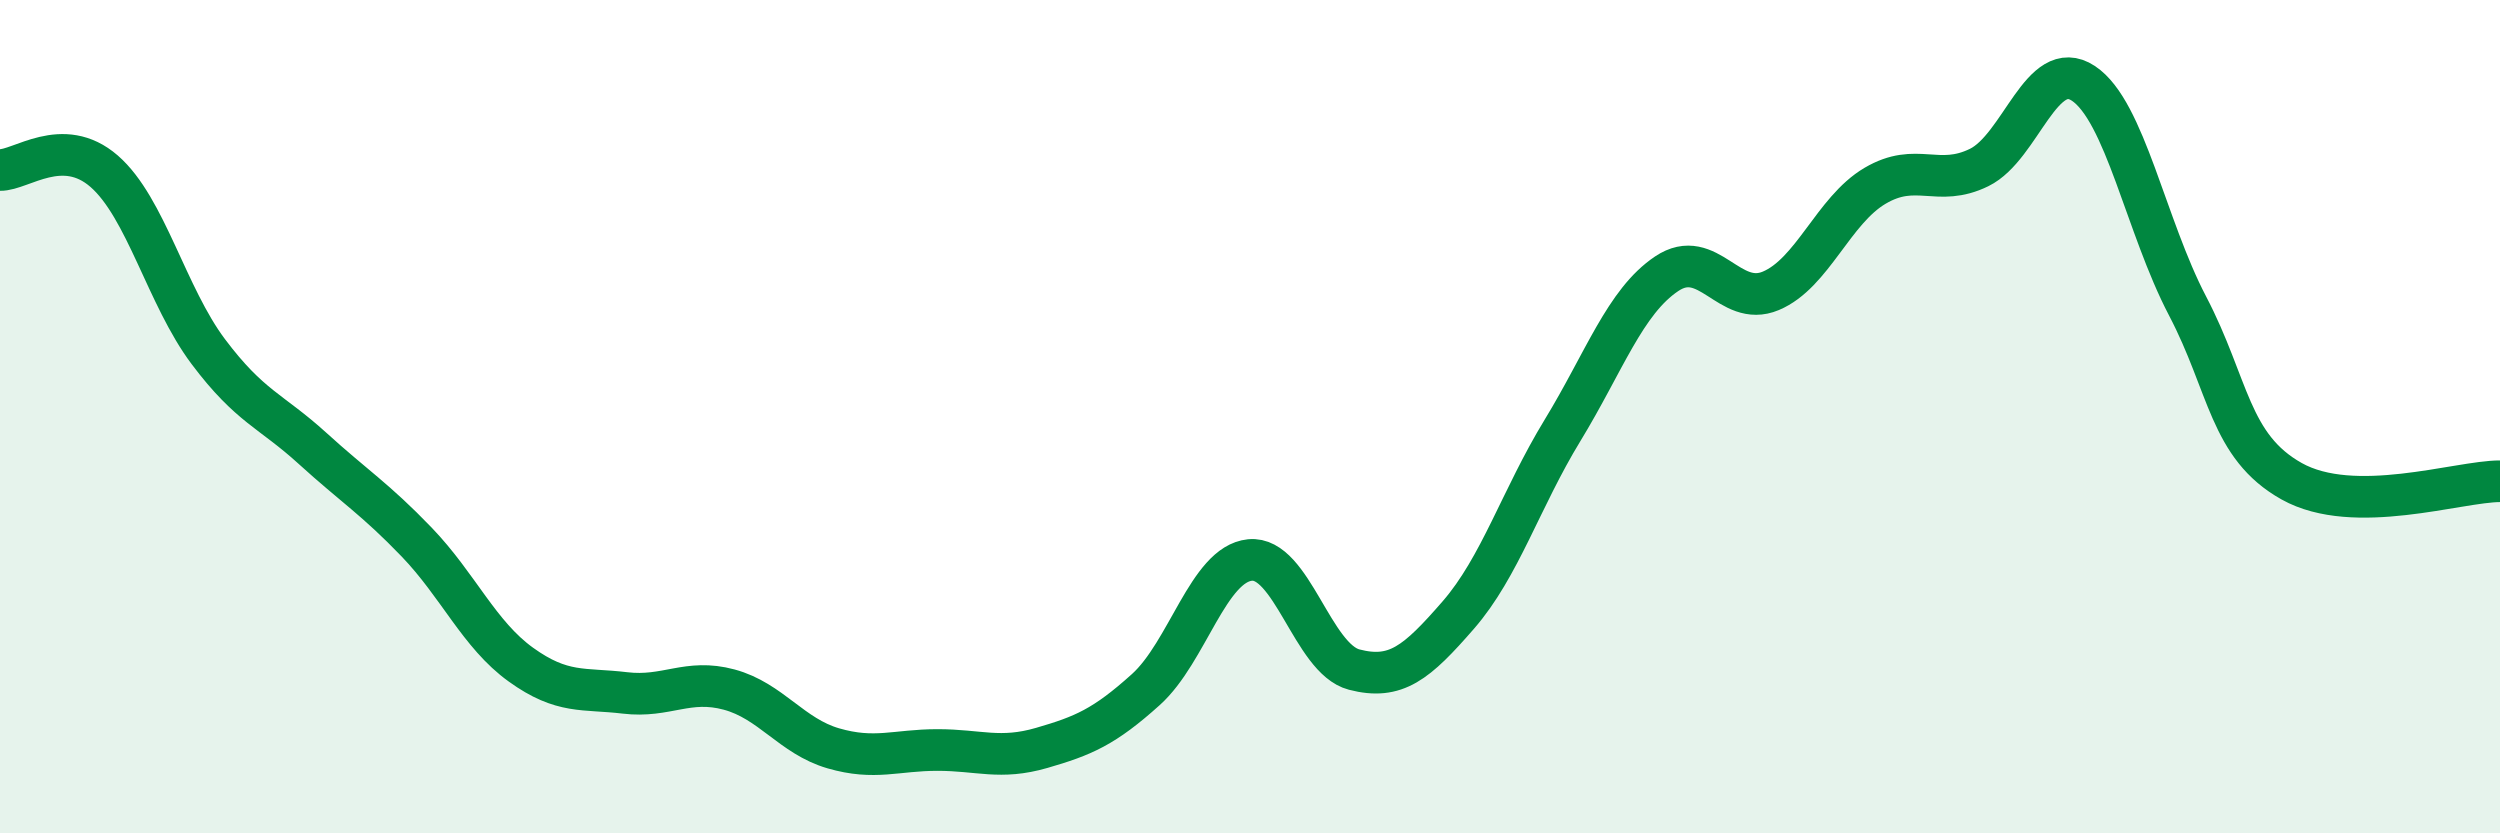
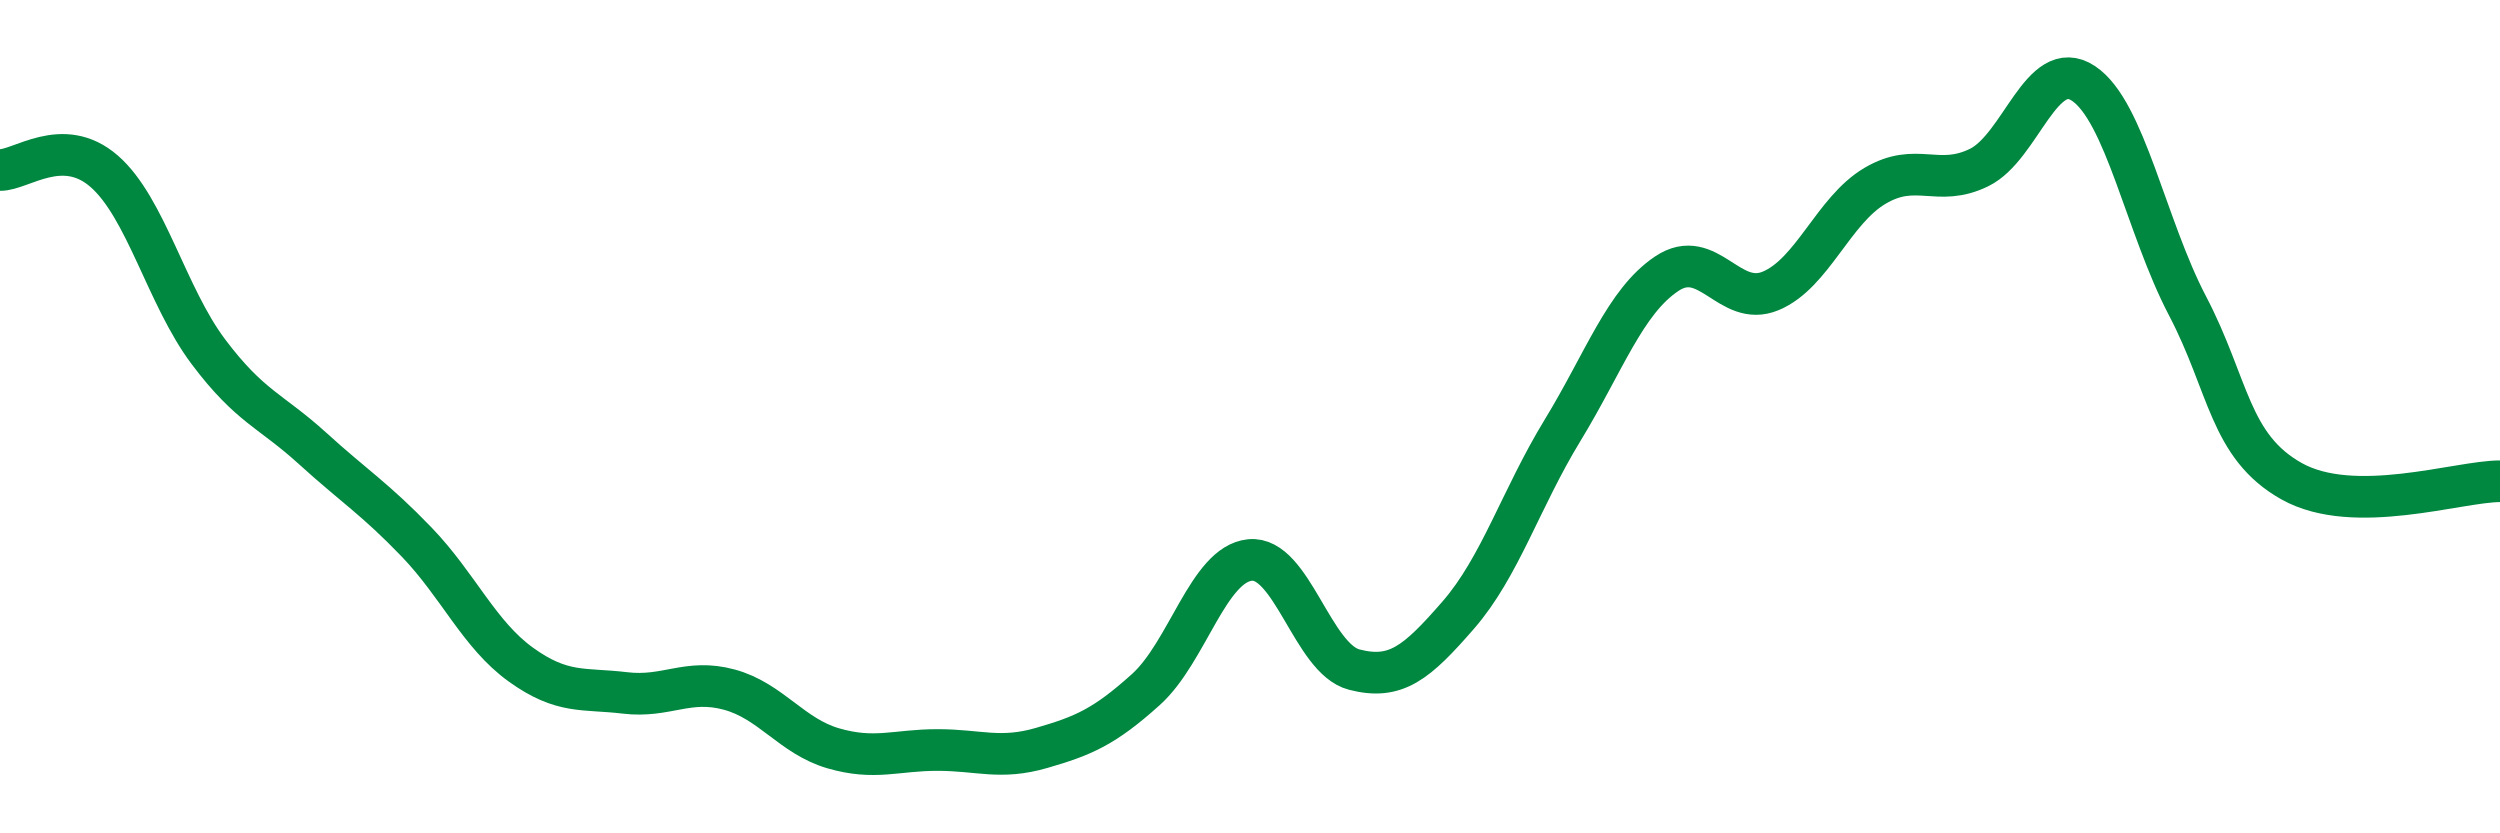
<svg xmlns="http://www.w3.org/2000/svg" width="60" height="20" viewBox="0 0 60 20">
-   <path d="M 0,4.08 C 0.5,4.09 1.5,3.24 2.5,4.11 C 3.5,4.98 4,7.11 5,8.44 C 6,9.77 6.5,9.85 7.5,10.76 C 8.5,11.67 9,11.97 10,13.01 C 11,14.05 11.5,15.23 12.5,15.95 C 13.5,16.67 14,16.51 15,16.63 C 16,16.75 16.5,16.28 17.5,16.55 C 18.5,16.82 19,17.67 20,17.96 C 21,18.25 21.5,18 22.5,18 C 23.5,18 24,18.24 25,17.95 C 26,17.66 26.5,17.45 27.5,16.55 C 28.5,15.65 29,13.54 30,13.44 C 31,13.34 31.5,15.81 32.5,16.07 C 33.5,16.33 34,15.91 35,14.76 C 36,13.61 36.5,11.97 37.5,10.33 C 38.5,8.69 39,7.24 40,6.57 C 41,5.9 41.5,7.4 42.5,6.98 C 43.5,6.56 44,5.05 45,4.46 C 46,3.87 46.5,4.51 47.5,4.02 C 48.5,3.53 49,1.34 50,2 C 51,2.66 51.5,5.43 52.5,7.34 C 53.5,9.25 53.5,10.71 55,11.55 C 56.5,12.39 59,11.55 60,11.55L60 20L0 20Z" fill="#008740" opacity="0.1" stroke-linecap="round" stroke-linejoin="round" />
  <path d="M 0,4.08 C 0.5,4.09 1.5,3.24 2.5,4.11 C 3.5,4.98 4,7.11 5,8.44 C 6,9.77 6.5,9.85 7.5,10.76 C 8.5,11.67 9,11.97 10,13.01 C 11,14.05 11.5,15.23 12.5,15.95 C 13.5,16.67 14,16.51 15,16.63 C 16,16.75 16.5,16.28 17.5,16.55 C 18.5,16.82 19,17.67 20,17.96 C 21,18.25 21.5,18 22.5,18 C 23.5,18 24,18.24 25,17.95 C 26,17.66 26.5,17.45 27.5,16.55 C 28.5,15.65 29,13.54 30,13.44 C 31,13.34 31.5,15.81 32.5,16.07 C 33.5,16.33 34,15.91 35,14.76 C 36,13.61 36.5,11.97 37.5,10.33 C 38.5,8.69 39,7.24 40,6.57 C 41,5.9 41.5,7.4 42.5,6.98 C 43.5,6.56 44,5.05 45,4.46 C 46,3.87 46.5,4.51 47.5,4.02 C 48.5,3.53 49,1.34 50,2 C 51,2.66 51.5,5.43 52.5,7.34 C 53.5,9.25 53.5,10.71 55,11.55 C 56.5,12.39 59,11.55 60,11.55" stroke="#008740" stroke-width="1" fill="none" stroke-linecap="round" stroke-linejoin="round" />
</svg>